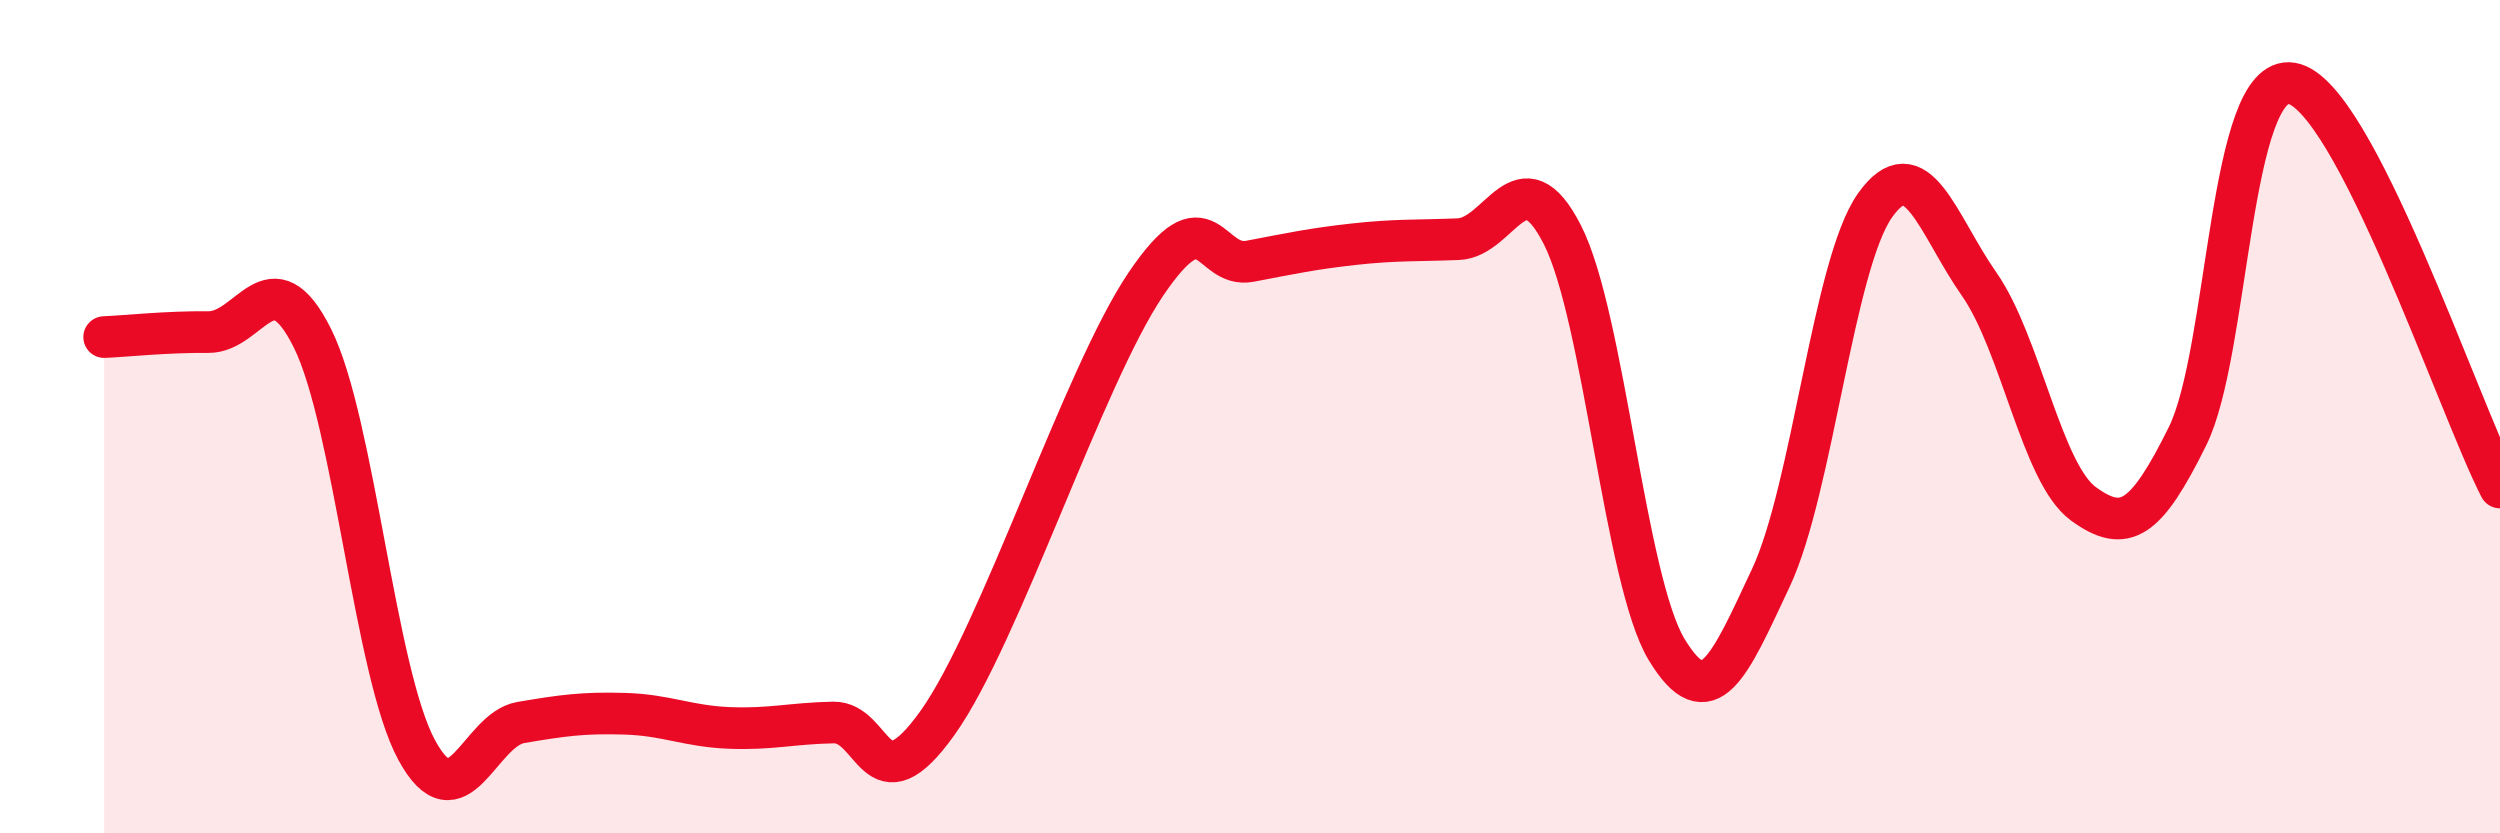
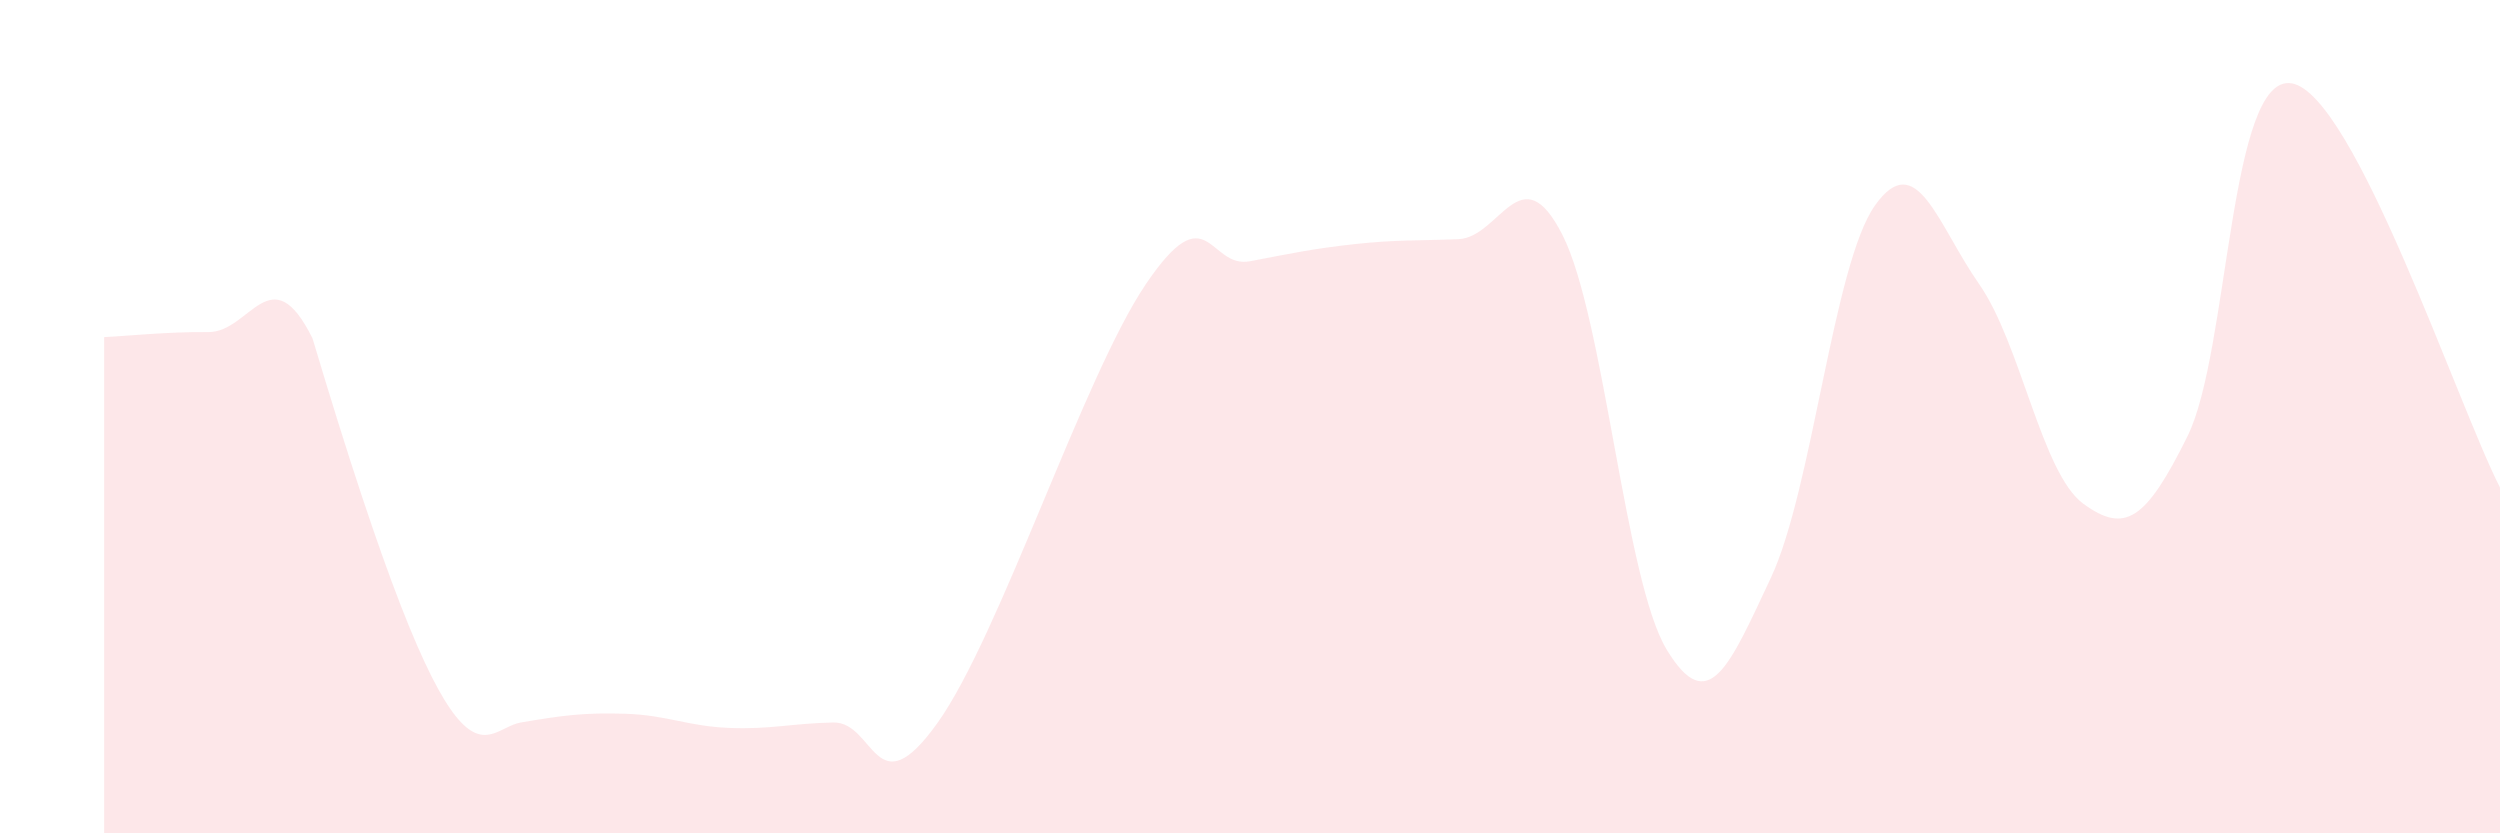
<svg xmlns="http://www.w3.org/2000/svg" width="60" height="20" viewBox="0 0 60 20">
-   <path d="M 2.5,8.09 C 3,8.07 4,7.96 5,7.97 C 6,7.98 6.5,6.11 7.5,8.12 C 8.5,10.13 9,16.16 10,18 C 11,19.84 11.5,17.51 12.5,17.34 C 13.5,17.17 14,17.1 15,17.13 C 16,17.16 16.5,17.43 17.5,17.47 C 18.5,17.51 19,17.36 20,17.34 C 21,17.32 21,19.45 22.5,17.35 C 24,15.25 26,9.04 27.5,6.82 C 29,4.6 29,6.46 30,6.27 C 31,6.08 31.5,5.97 32.5,5.86 C 33.5,5.75 34,5.78 35,5.74 C 36,5.7 36.5,3.67 37.5,5.64 C 38.5,7.61 39,13.94 40,15.59 C 41,17.24 41.5,16 42.5,13.87 C 43.5,11.74 44,6.34 45,4.93 C 46,3.52 46.5,5.39 47.5,6.82 C 48.5,8.25 49,11.36 50,12.09 C 51,12.82 51.5,12.49 52.5,10.47 C 53.5,8.45 53.5,1.75 55,2 C 56.5,2.25 59,9.76 60,11.7L60 20L2.5 20Z" fill="#EB0A25" opacity="0.1" stroke-linecap="round" stroke-linejoin="round" />
-   <path d="M 2.5,8.09 C 3,8.07 4,7.96 5,7.97 C 6,7.98 6.5,6.11 7.5,8.12 C 8.5,10.13 9,16.16 10,18 C 11,19.84 11.5,17.51 12.5,17.34 C 13.5,17.17 14,17.1 15,17.13 C 16,17.16 16.5,17.43 17.5,17.47 C 18.5,17.51 19,17.36 20,17.34 C 21,17.32 21,19.45 22.5,17.35 C 24,15.25 26,9.04 27.5,6.82 C 29,4.6 29,6.46 30,6.27 C 31,6.08 31.5,5.97 32.5,5.86 C 33.5,5.75 34,5.78 35,5.74 C 36,5.7 36.5,3.67 37.5,5.64 C 38.5,7.61 39,13.94 40,15.59 C 41,17.24 41.5,16 42.5,13.87 C 43.5,11.74 44,6.34 45,4.93 C 46,3.52 46.5,5.39 47.5,6.82 C 48.5,8.25 49,11.36 50,12.09 C 51,12.82 51.5,12.49 52.5,10.47 C 53.5,8.45 53.5,1.75 55,2 C 56.5,2.25 59,9.76 60,11.7" stroke="#EB0A25" stroke-width="1" fill="none" stroke-linecap="round" stroke-linejoin="round" />
+   <path d="M 2.5,8.09 C 3,8.07 4,7.96 5,7.97 C 6,7.98 6.5,6.11 7.5,8.12 C 11,19.84 11.5,17.51 12.5,17.34 C 13.5,17.17 14,17.1 15,17.13 C 16,17.16 16.5,17.43 17.5,17.47 C 18.5,17.51 19,17.36 20,17.34 C 21,17.32 21,19.45 22.5,17.35 C 24,15.25 26,9.04 27.5,6.82 C 29,4.6 29,6.46 30,6.27 C 31,6.08 31.5,5.97 32.5,5.86 C 33.5,5.75 34,5.78 35,5.74 C 36,5.7 36.5,3.67 37.5,5.64 C 38.5,7.61 39,13.94 40,15.59 C 41,17.24 41.5,16 42.5,13.87 C 43.5,11.74 44,6.34 45,4.93 C 46,3.52 46.5,5.39 47.5,6.82 C 48.5,8.25 49,11.36 50,12.09 C 51,12.82 51.5,12.49 52.5,10.47 C 53.5,8.45 53.5,1.75 55,2 C 56.5,2.25 59,9.76 60,11.7L60 20L2.5 20Z" fill="#EB0A25" opacity="0.1" stroke-linecap="round" stroke-linejoin="round" />
</svg>